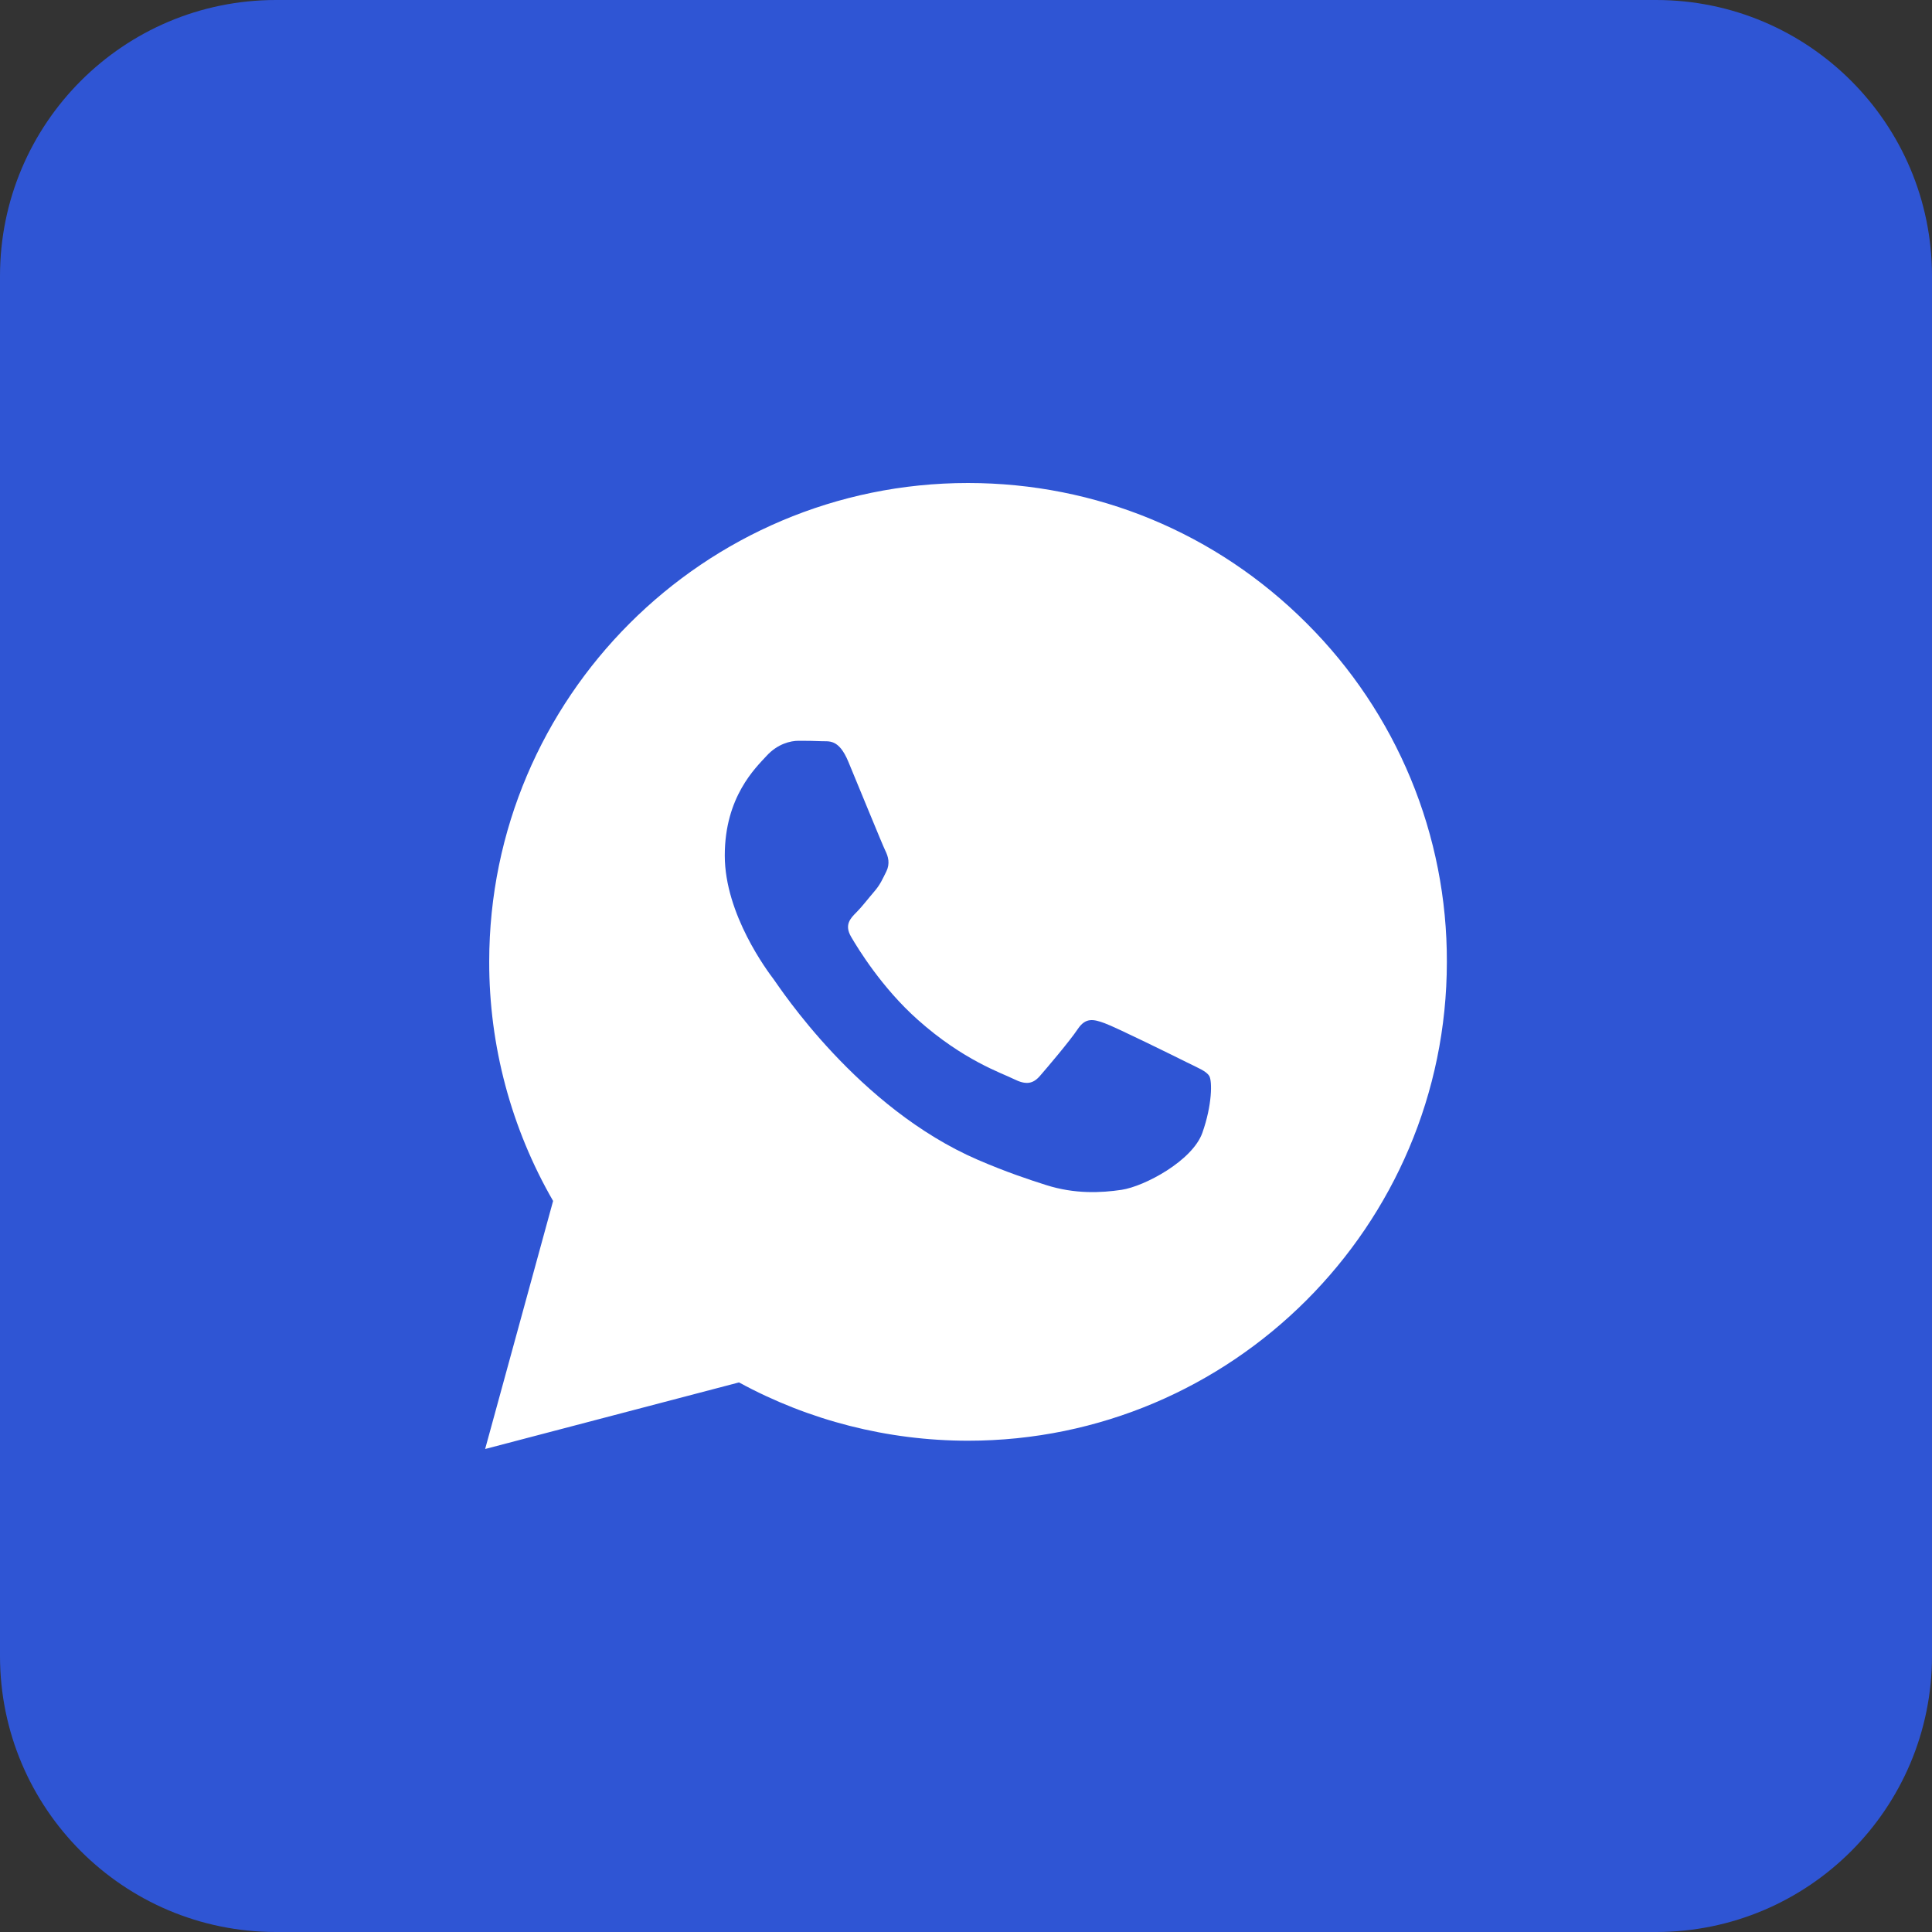
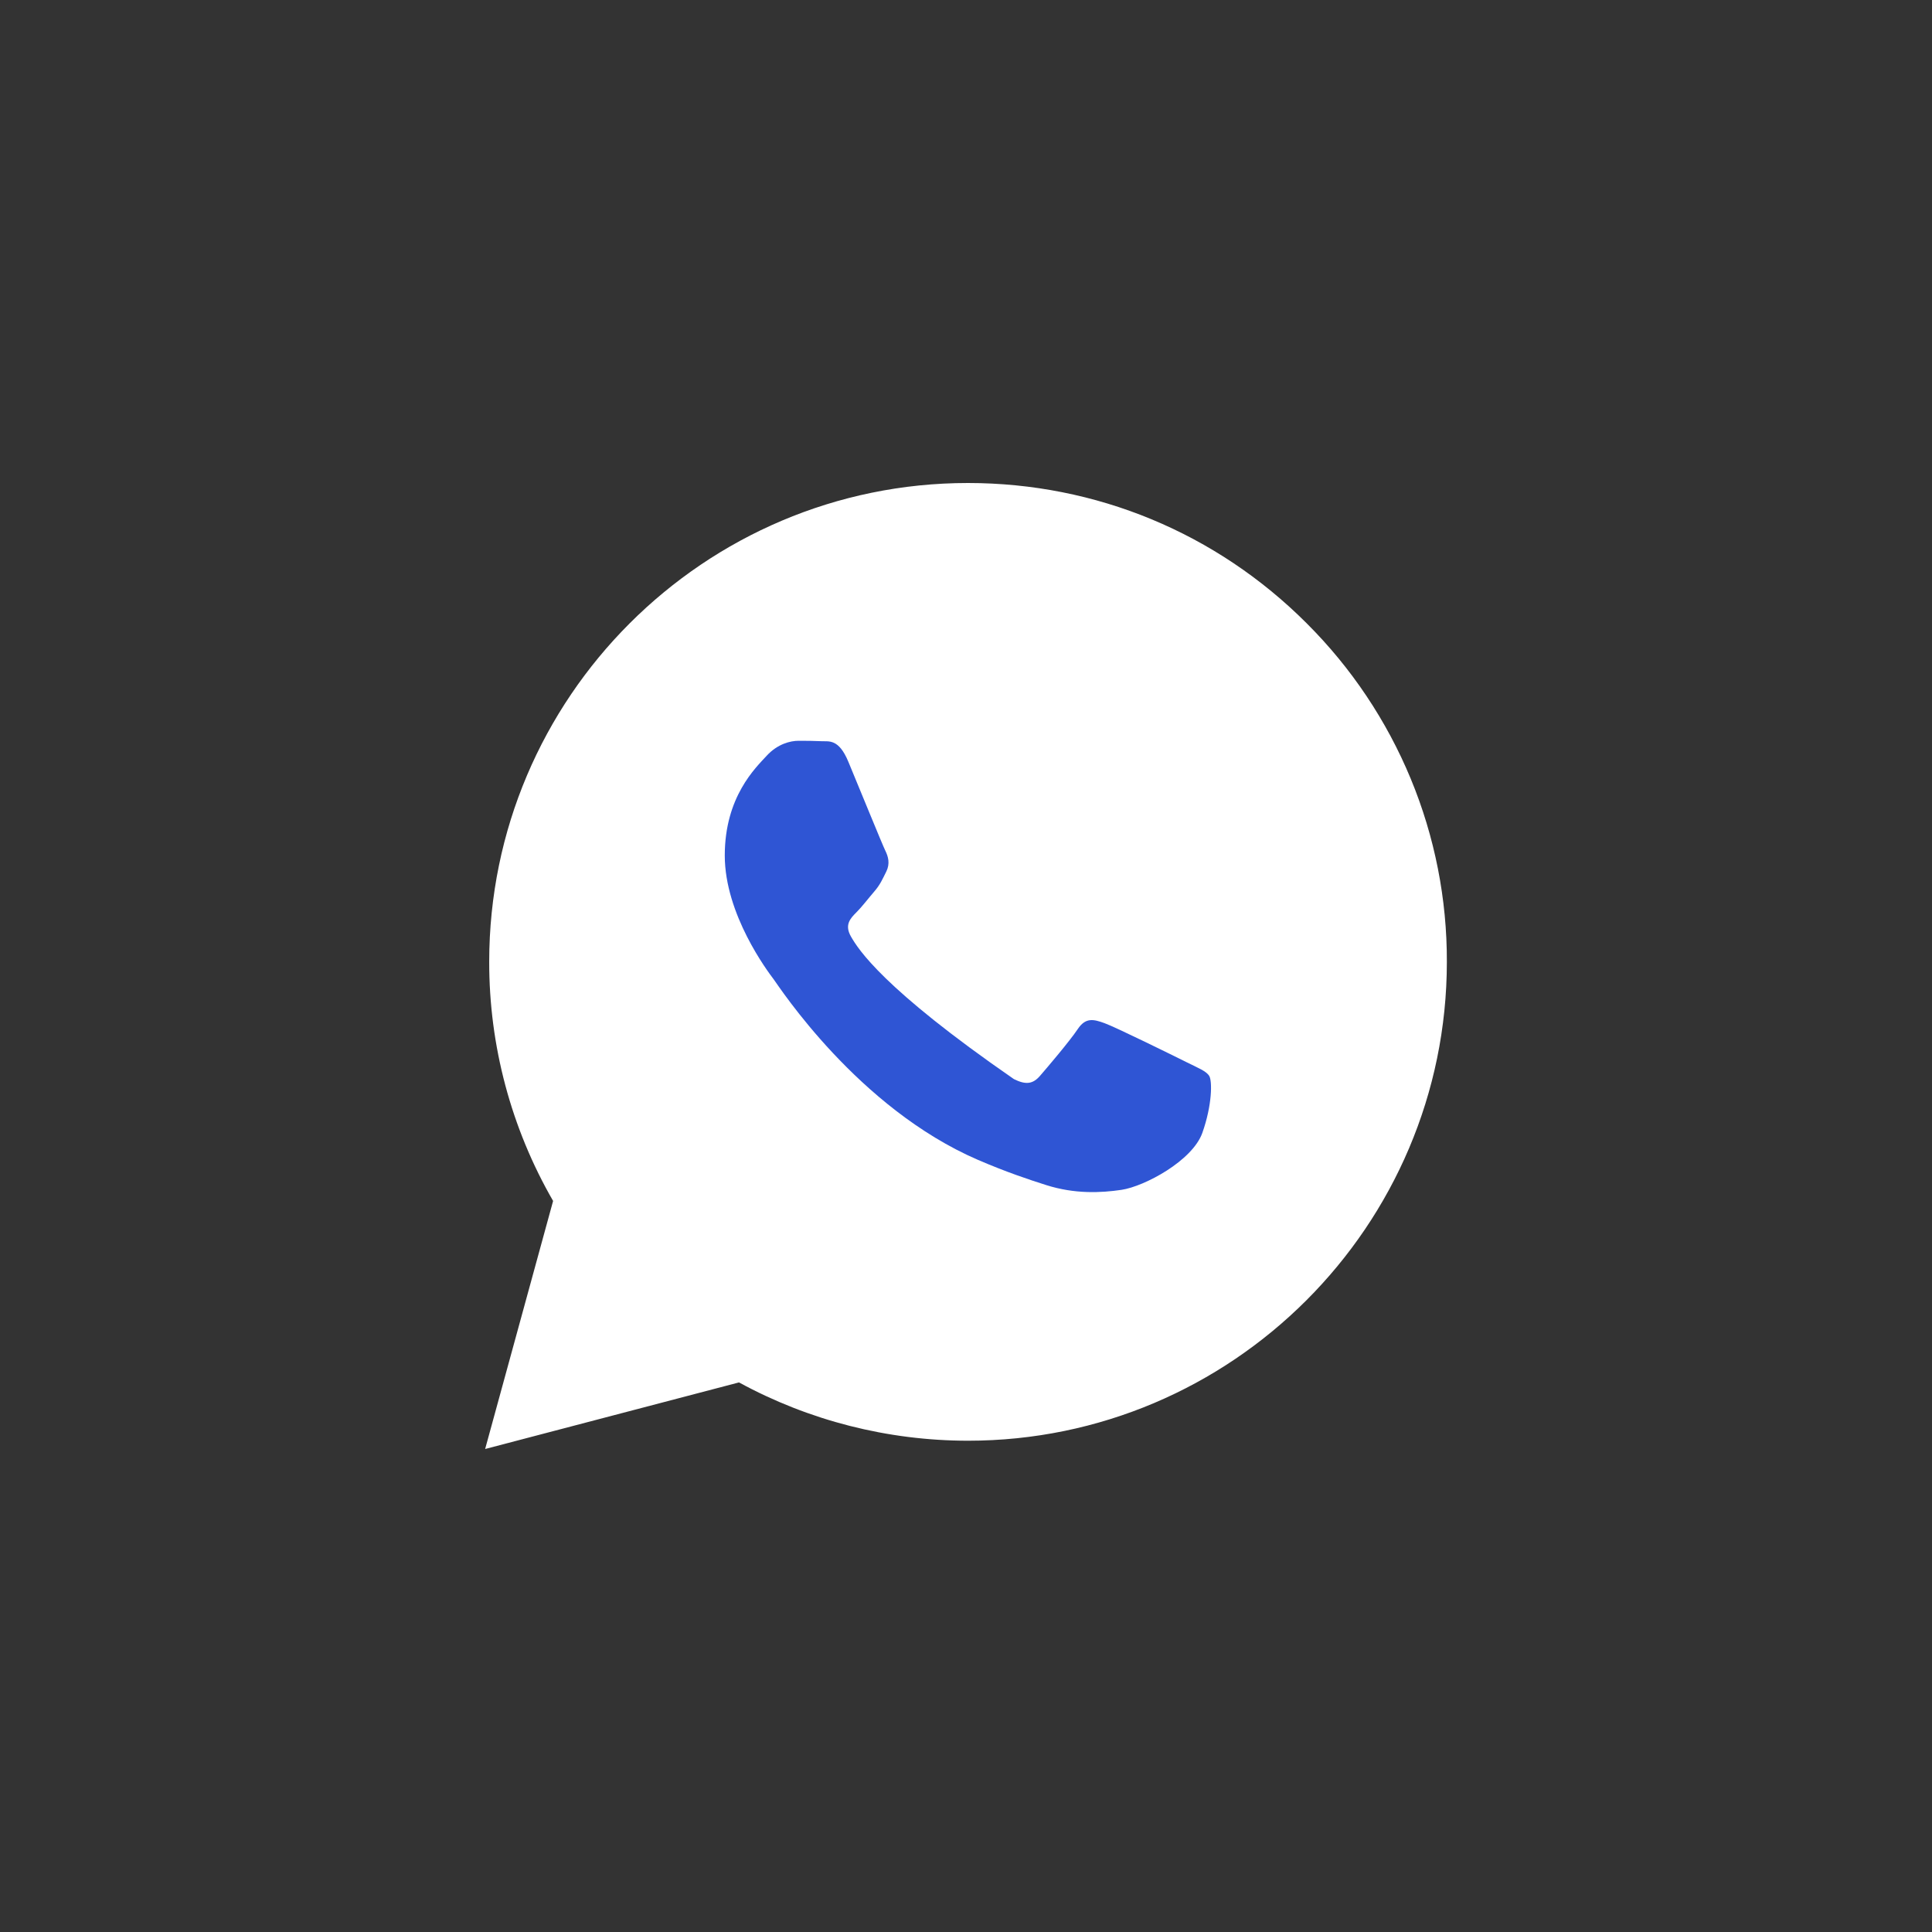
<svg xmlns="http://www.w3.org/2000/svg" width="28" height="28" viewBox="0 0 28 28" fill="none">
  <rect x="0" y="0" width="28" height="28" fill="#333333" stroke="none" />
  <g id="Icon">
-     <path id="ç©å½¢ 5245" d="M24 0H4C1.791 0 0 1.791 0 4V24C0 26.209 1.791 28 4 28H24C26.209 28 28 26.209 28 24V4C28 1.791 26.209 0 24 0Z" fill="#2F55D4" />
    <g id="social-whatsapp 1" clip-path="url(#clip0_3618_33591)">
      <path id="Vector" d="M7.031 21L8.016 17.405C7.408 16.351 7.088 15.154 7.09 13.937C7.091 10.112 10.204 7 14.029 7C15.886 7.001 17.628 7.723 18.938 9.034C19.584 9.678 20.096 10.443 20.445 11.285C20.794 12.127 20.972 13.031 20.969 13.943C20.967 17.767 17.854 20.88 14.029 20.88H14.026C12.865 20.879 11.724 20.588 10.71 20.035L7.031 21Z" fill="white" />
-       <path id="Vector_2" d="M12.295 11.04C12.155 10.702 12.012 10.748 11.905 10.742C11.804 10.737 11.689 10.736 11.573 10.736C11.457 10.736 11.27 10.78 11.111 10.953C10.952 11.127 10.504 11.546 10.504 12.399C10.504 13.252 11.125 14.077 11.212 14.192C11.298 14.308 12.434 16.059 14.174 16.81C14.588 16.988 14.91 17.095 15.162 17.175C15.578 17.307 15.956 17.288 16.254 17.244C16.587 17.194 17.28 16.824 17.425 16.419C17.569 16.014 17.569 15.667 17.526 15.595C17.483 15.523 17.367 15.479 17.194 15.393C17.02 15.306 16.168 14.886 16.009 14.829C15.85 14.771 15.734 14.742 15.619 14.915C15.503 15.089 15.171 15.479 15.07 15.595C14.968 15.711 14.867 15.725 14.694 15.639C14.52 15.552 13.962 15.369 13.3 14.778C12.784 14.319 12.436 13.751 12.335 13.577C12.234 13.404 12.324 13.31 12.411 13.223C12.489 13.146 12.584 13.021 12.671 12.92C12.758 12.819 12.787 12.746 12.845 12.631C12.902 12.515 12.873 12.414 12.83 12.327C12.787 12.24 12.44 11.387 12.295 11.04V11.04Z" fill="#2F55D4" />
+       <path id="Vector_2" d="M12.295 11.04C12.155 10.702 12.012 10.748 11.905 10.742C11.804 10.737 11.689 10.736 11.573 10.736C11.457 10.736 11.27 10.78 11.111 10.953C10.952 11.127 10.504 11.546 10.504 12.399C10.504 13.252 11.125 14.077 11.212 14.192C11.298 14.308 12.434 16.059 14.174 16.81C14.588 16.988 14.91 17.095 15.162 17.175C15.578 17.307 15.956 17.288 16.254 17.244C16.587 17.194 17.28 16.824 17.425 16.419C17.569 16.014 17.569 15.667 17.526 15.595C17.483 15.523 17.367 15.479 17.194 15.393C17.02 15.306 16.168 14.886 16.009 14.829C15.85 14.771 15.734 14.742 15.619 14.915C15.503 15.089 15.171 15.479 15.07 15.595C14.968 15.711 14.867 15.725 14.694 15.639C12.784 14.319 12.436 13.751 12.335 13.577C12.234 13.404 12.324 13.31 12.411 13.223C12.489 13.146 12.584 13.021 12.671 12.92C12.758 12.819 12.787 12.746 12.845 12.631C12.902 12.515 12.873 12.414 12.83 12.327C12.787 12.24 12.44 11.387 12.295 11.04V11.04Z" fill="#2F55D4" />
    </g>
  </g>
  <defs>
    <clipPath id="clip0_3618_33591">
      <rect width="14" height="14" fill="white" transform="translate(7 7)" />
    </clipPath>
  </defs>
</svg>